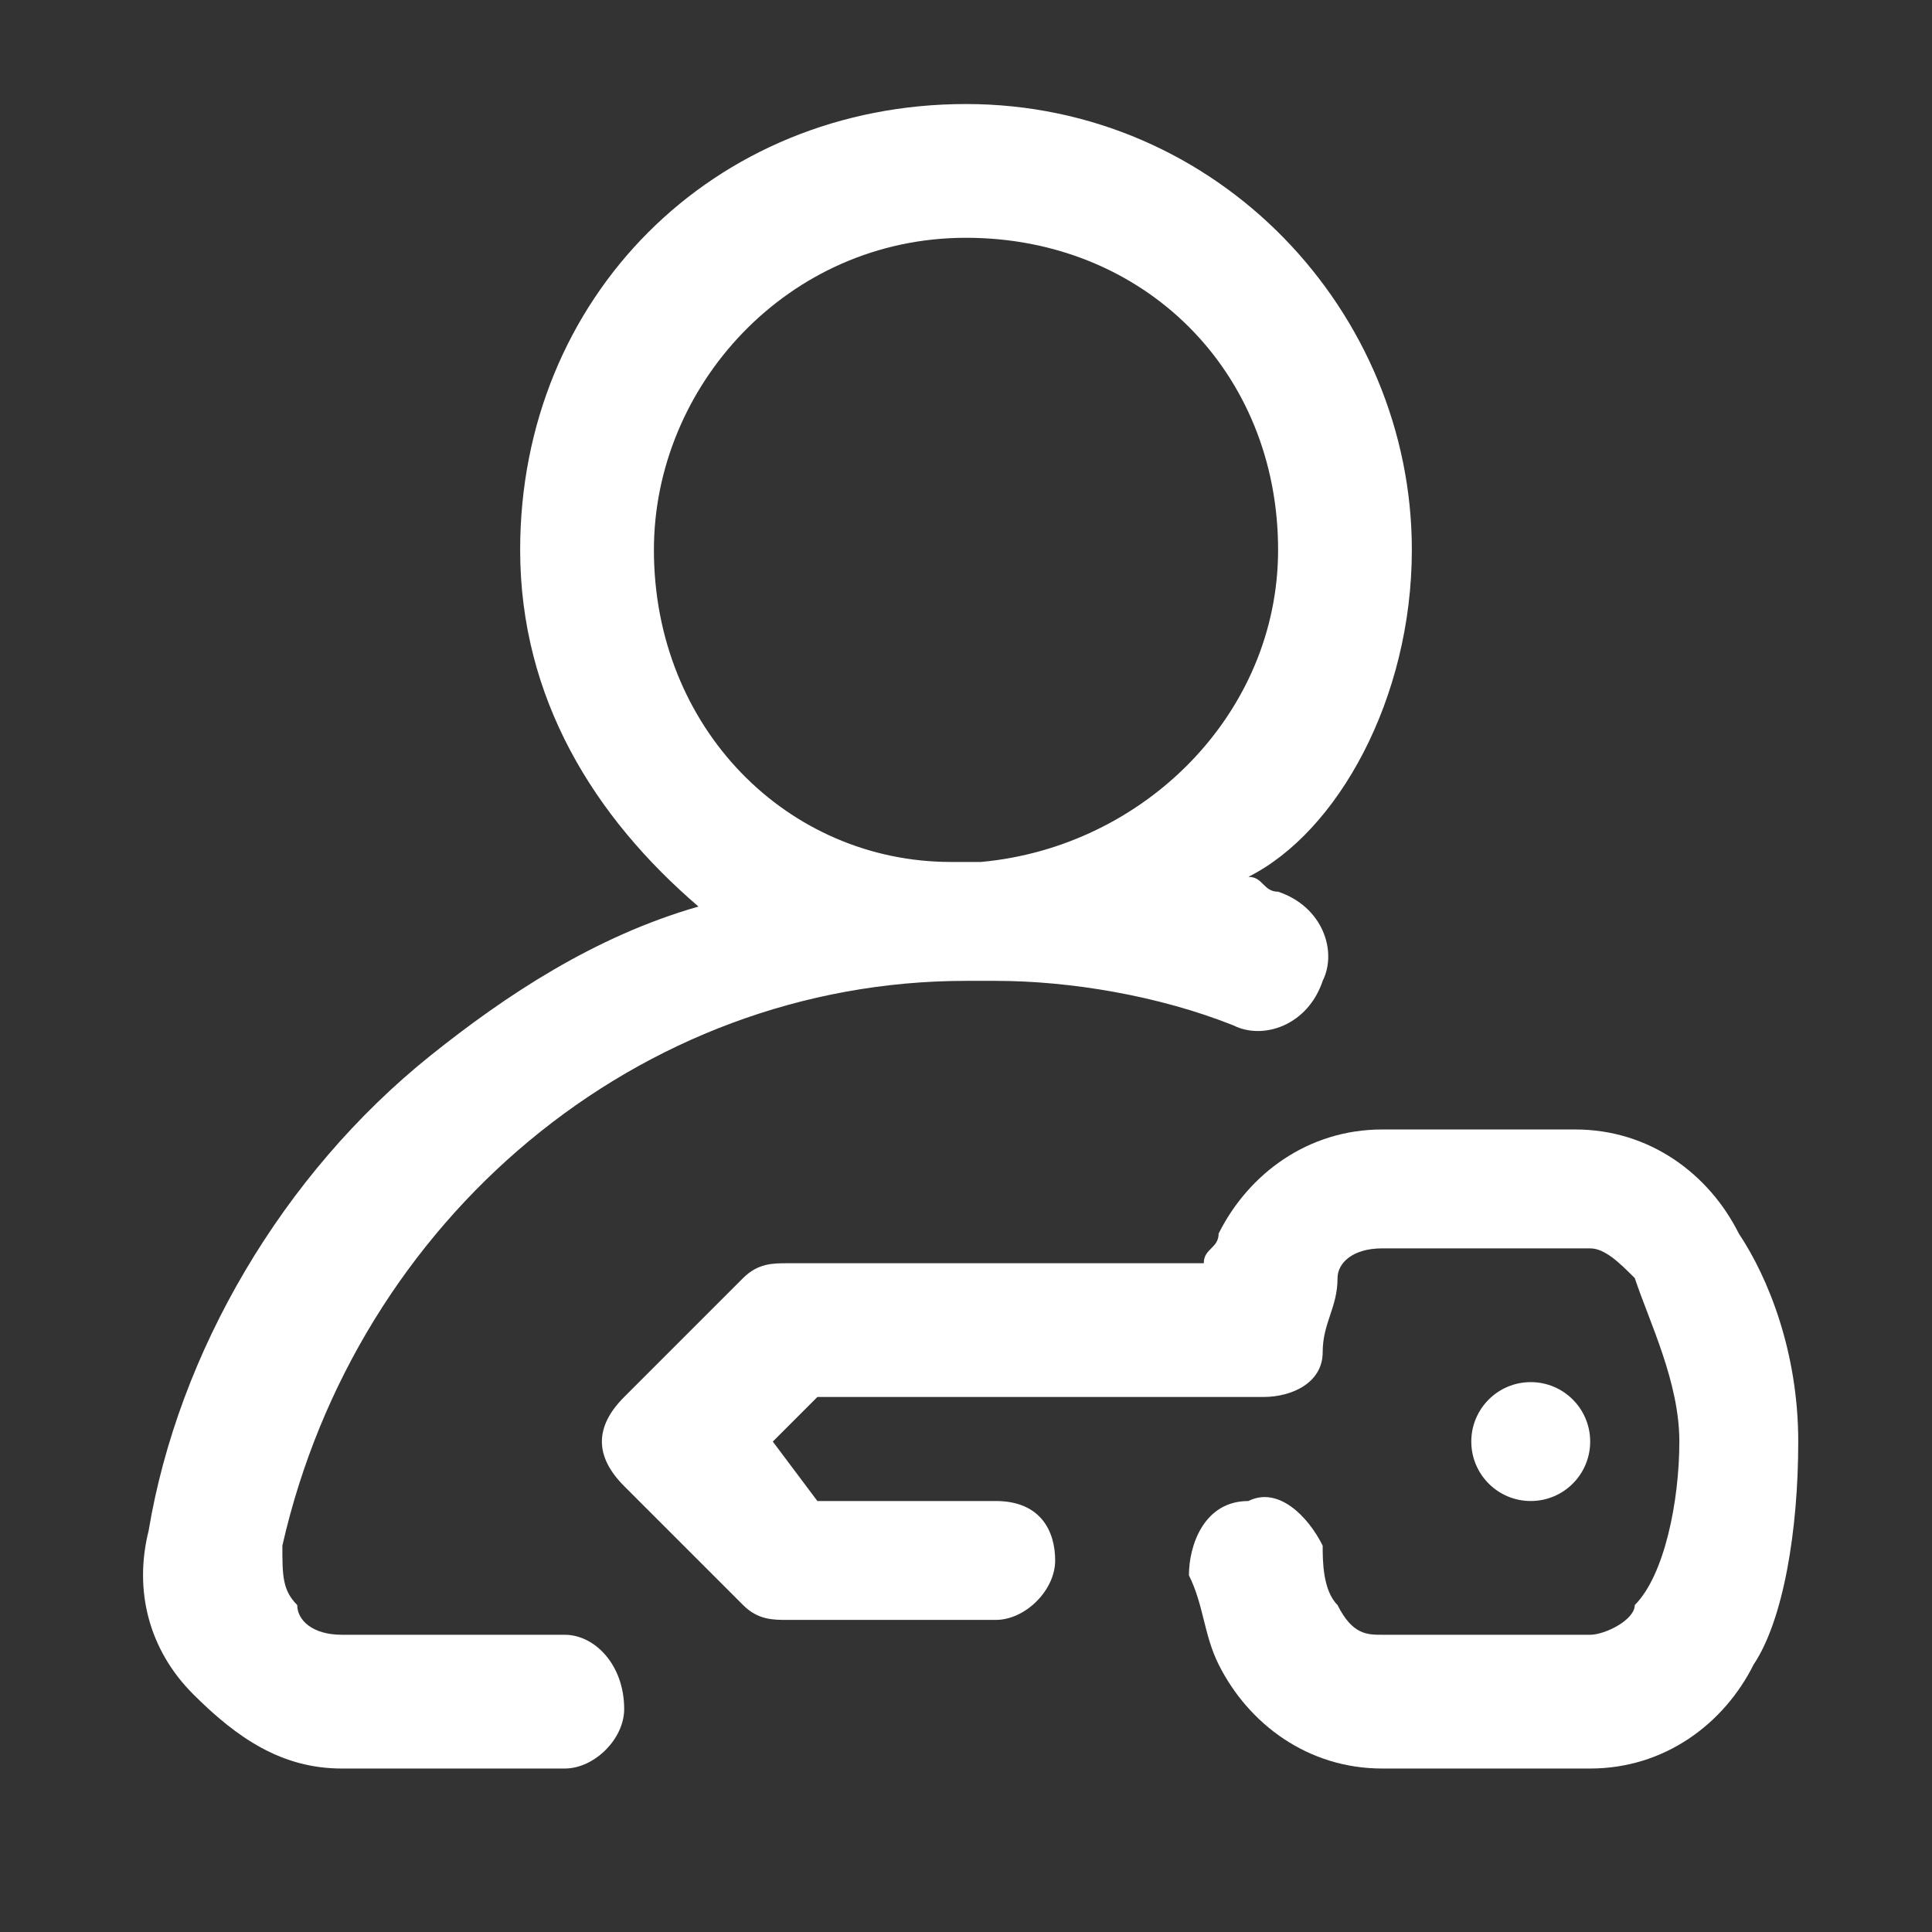
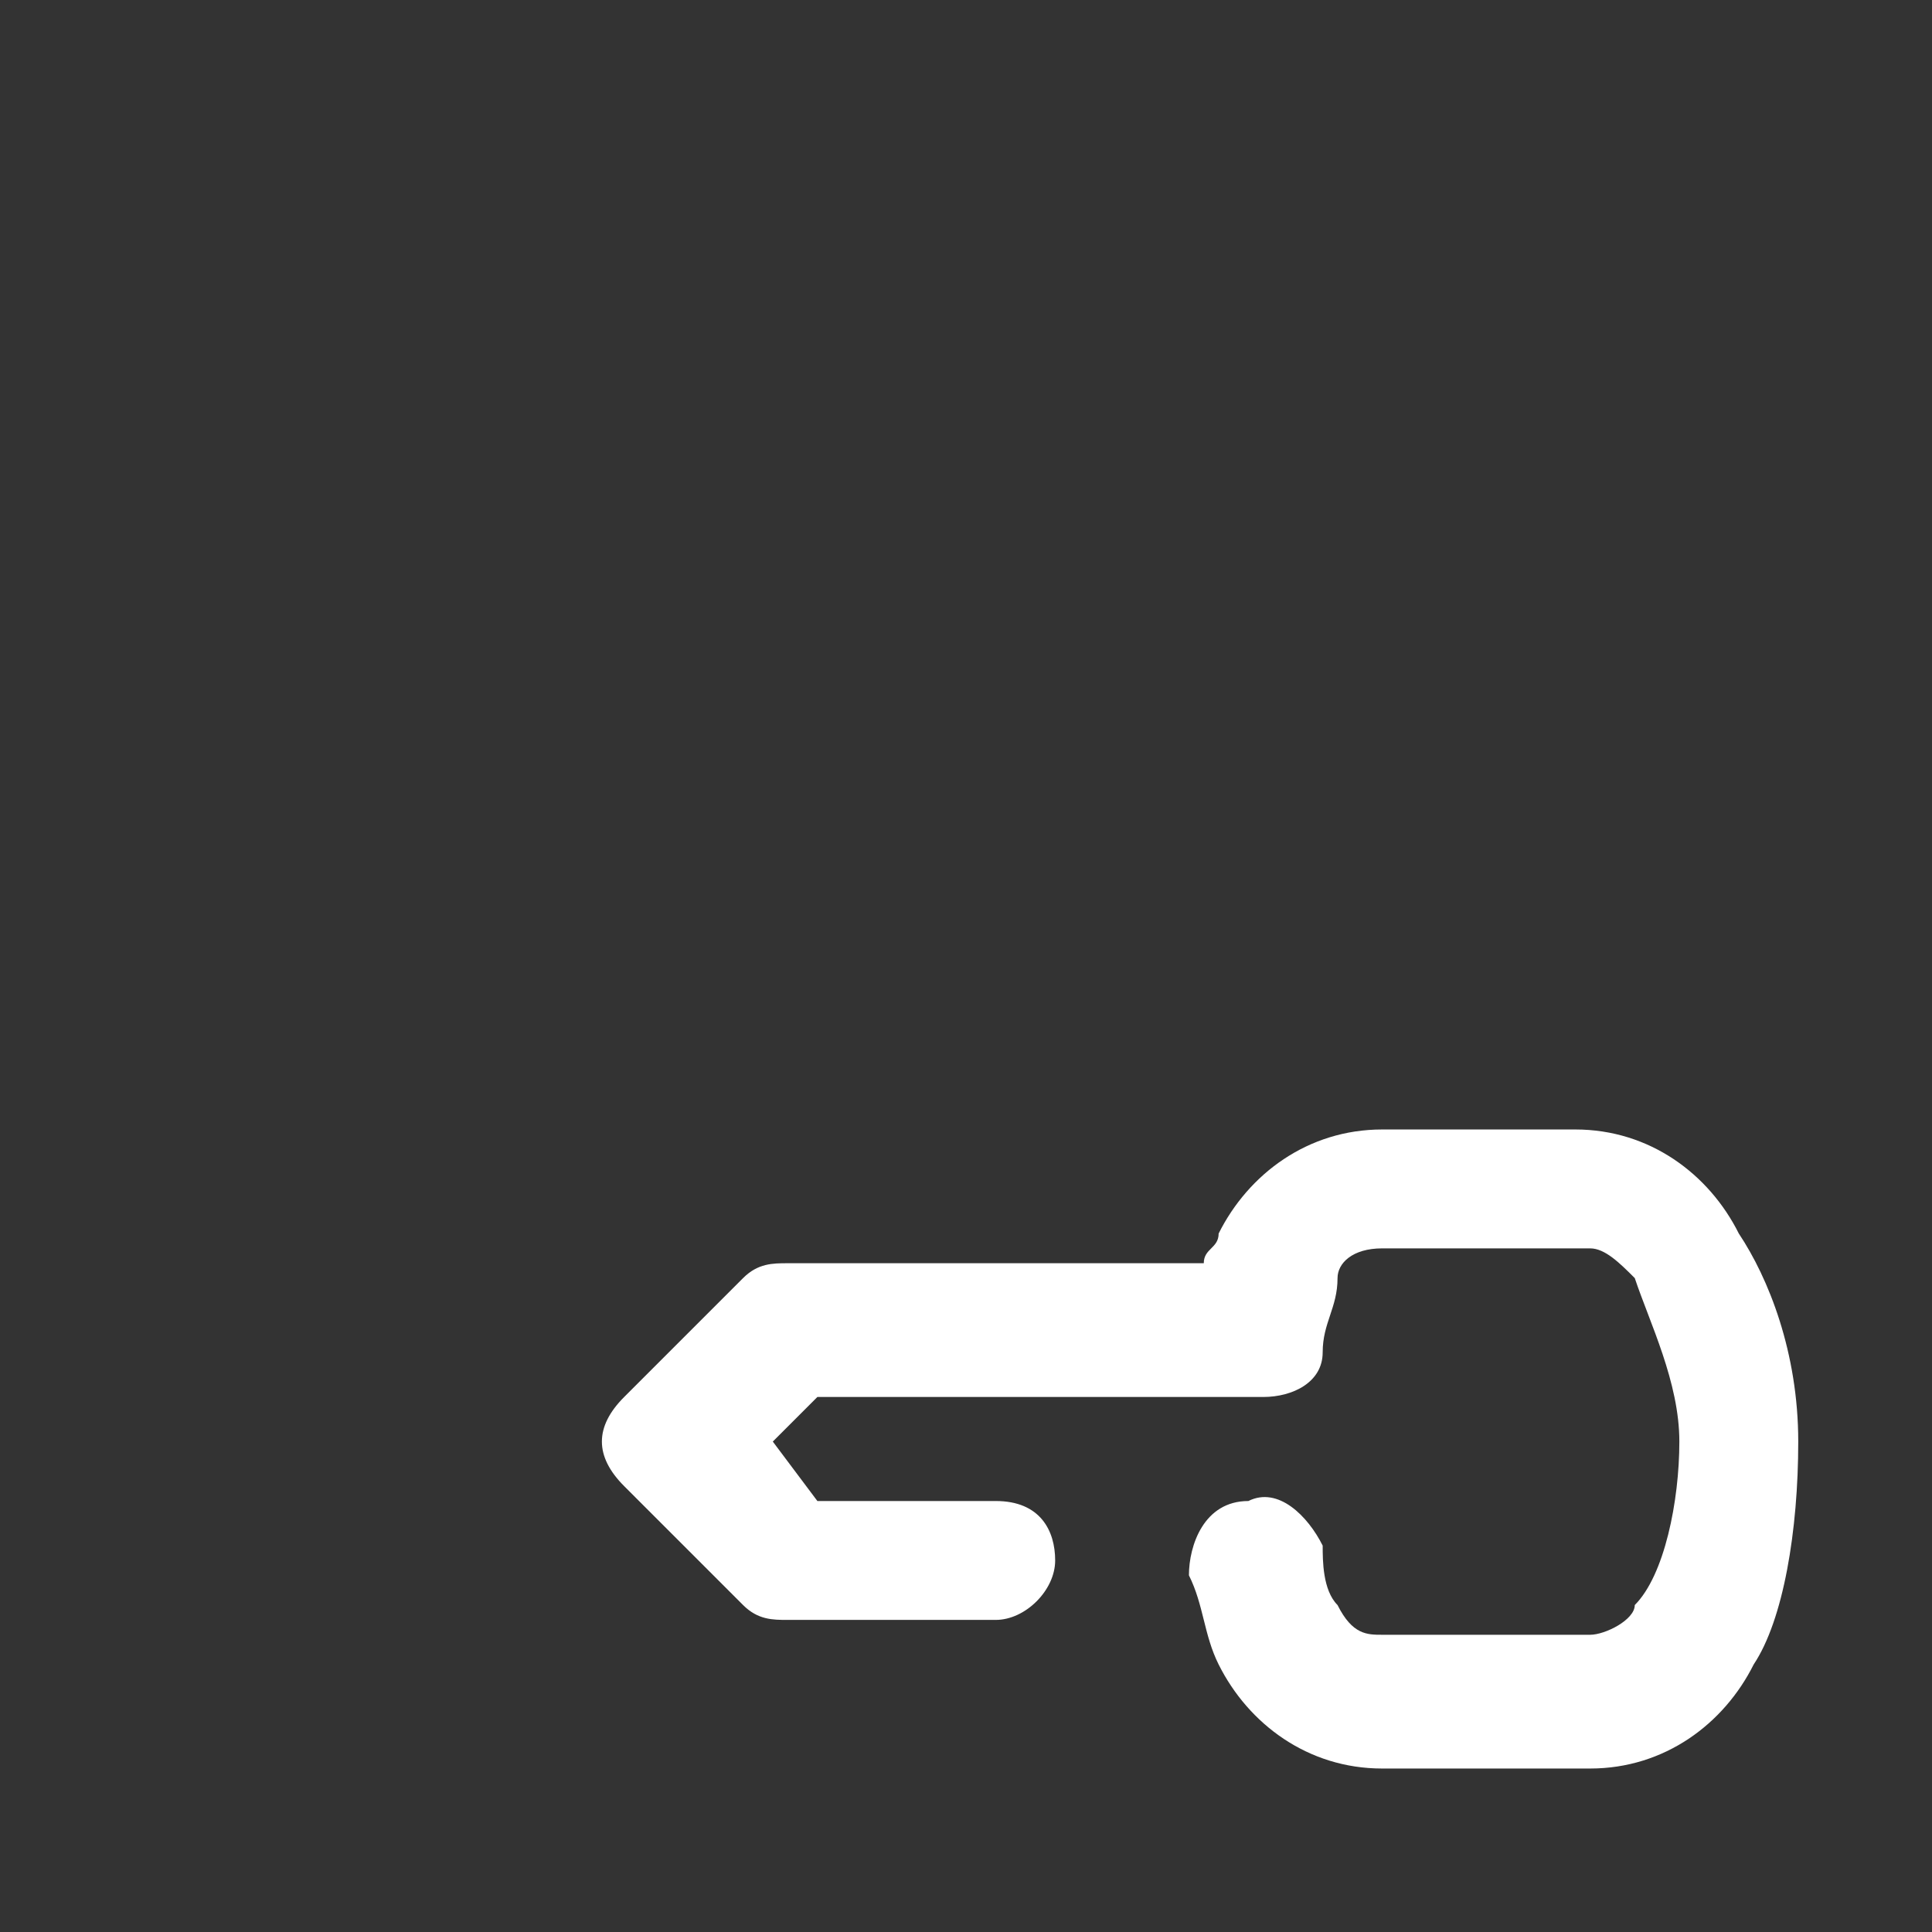
<svg xmlns="http://www.w3.org/2000/svg" version="1.1" id="Layer_1" x="0px" y="0px" viewBox="0 0 13 13" style="enable-background:new 0 0 13 13;" xml:space="preserve">
  <rect x="0" y="0" width="13" height="13" fill="#333333" stroke="none" />
  <style type="text/css">
	.st0{fill:#FFFFFF;}
</style>
  <g>
    <g>
      <g>
-         <path class="st0" d="M3.8,11H2.3c-0.2,0-0.3-0.1-0.3-0.2c-0.1-0.1-0.1-0.2-0.1-0.4c0.5-2.2,2.4-3.8,4.6-3.8c0,0,0.1,0,0.1,0     c0,0,0.1,0,0.1,0c0.5,0,1.1,0.1,1.6,0.3c0.2,0.1,0.5,0,0.6-0.3c0.1-0.2,0-0.5-0.3-0.6c-0.1,0-0.1-0.1-0.2-0.1     C9,5.6,9.5,4.7,9.5,3.7c0-1.6-1.3-3-3-3s-3,1.3-3,3c0,1,0.5,1.8,1.2,2.4c-0.7,0.2-1.3,0.6-1.8,1c-1,0.8-1.7,2-1.9,3.2     c-0.1,0.4,0,0.8,0.3,1.1c0.3,0.3,0.6,0.5,1,0.5h1.5c0.2,0,0.4-0.2,0.4-0.4C4.2,11.2,4,11,3.8,11z M4.4,3.7c0-1.1,0.9-2.1,2.1-2.1     s2.1,0.9,2.1,2.1c0,1.1-0.9,2-2,2.1c0,0-0.1,0-0.1,0c0,0-0.1,0-0.1,0C5.3,5.8,4.4,4.9,4.4,3.7z" />
        <path class="st0" d="M11.7,8.3c-0.2-0.4-0.6-0.7-1.1-0.7H9.3c0,0,0,0,0,0c-0.5,0-0.9,0.3-1.1,0.7c0,0.1-0.1,0.1-0.1,0.2H5.3     c-0.1,0-0.2,0-0.3,0.1L4.2,9.4c-0.2,0.2-0.2,0.4,0,0.6L5,10.8c0.1,0.1,0.2,0.1,0.3,0.1h1.4c0.2,0,0.4-0.2,0.4-0.4     S7,10.1,6.7,10.1H5.5L5.2,9.7l0.3-0.3h3c0.2,0,0.4-0.1,0.4-0.3C8.9,8.9,9,8.8,9,8.6c0-0.1,0.1-0.2,0.3-0.2c0,0,0,0,0,0h1.4     c0.1,0,0.2,0.1,0.3,0.2c0.1,0.3,0.3,0.7,0.3,1.1c0,0.4-0.1,0.9-0.3,1.1c0,0.1-0.2,0.2-0.3,0.2c0,0,0,0,0,0H9.3     C9.2,11,9.1,11,9,10.8c-0.1-0.1-0.1-0.3-0.1-0.4c-0.1-0.2-0.3-0.4-0.5-0.3C8.1,10.1,8,10.4,8,10.6c0.1,0.2,0.1,0.4,0.2,0.6     c0.2,0.4,0.6,0.7,1.1,0.7h1.4c0,0,0,0,0,0c0.5,0,0.9-0.3,1.1-0.7c0.2-0.3,0.3-0.9,0.3-1.5C12.1,9.1,11.9,8.6,11.7,8.3z" />
-         <circle class="st0" cx="10.3" cy="9.7" r="0.4" />
      </g>
    </g>
  </g>
</svg>